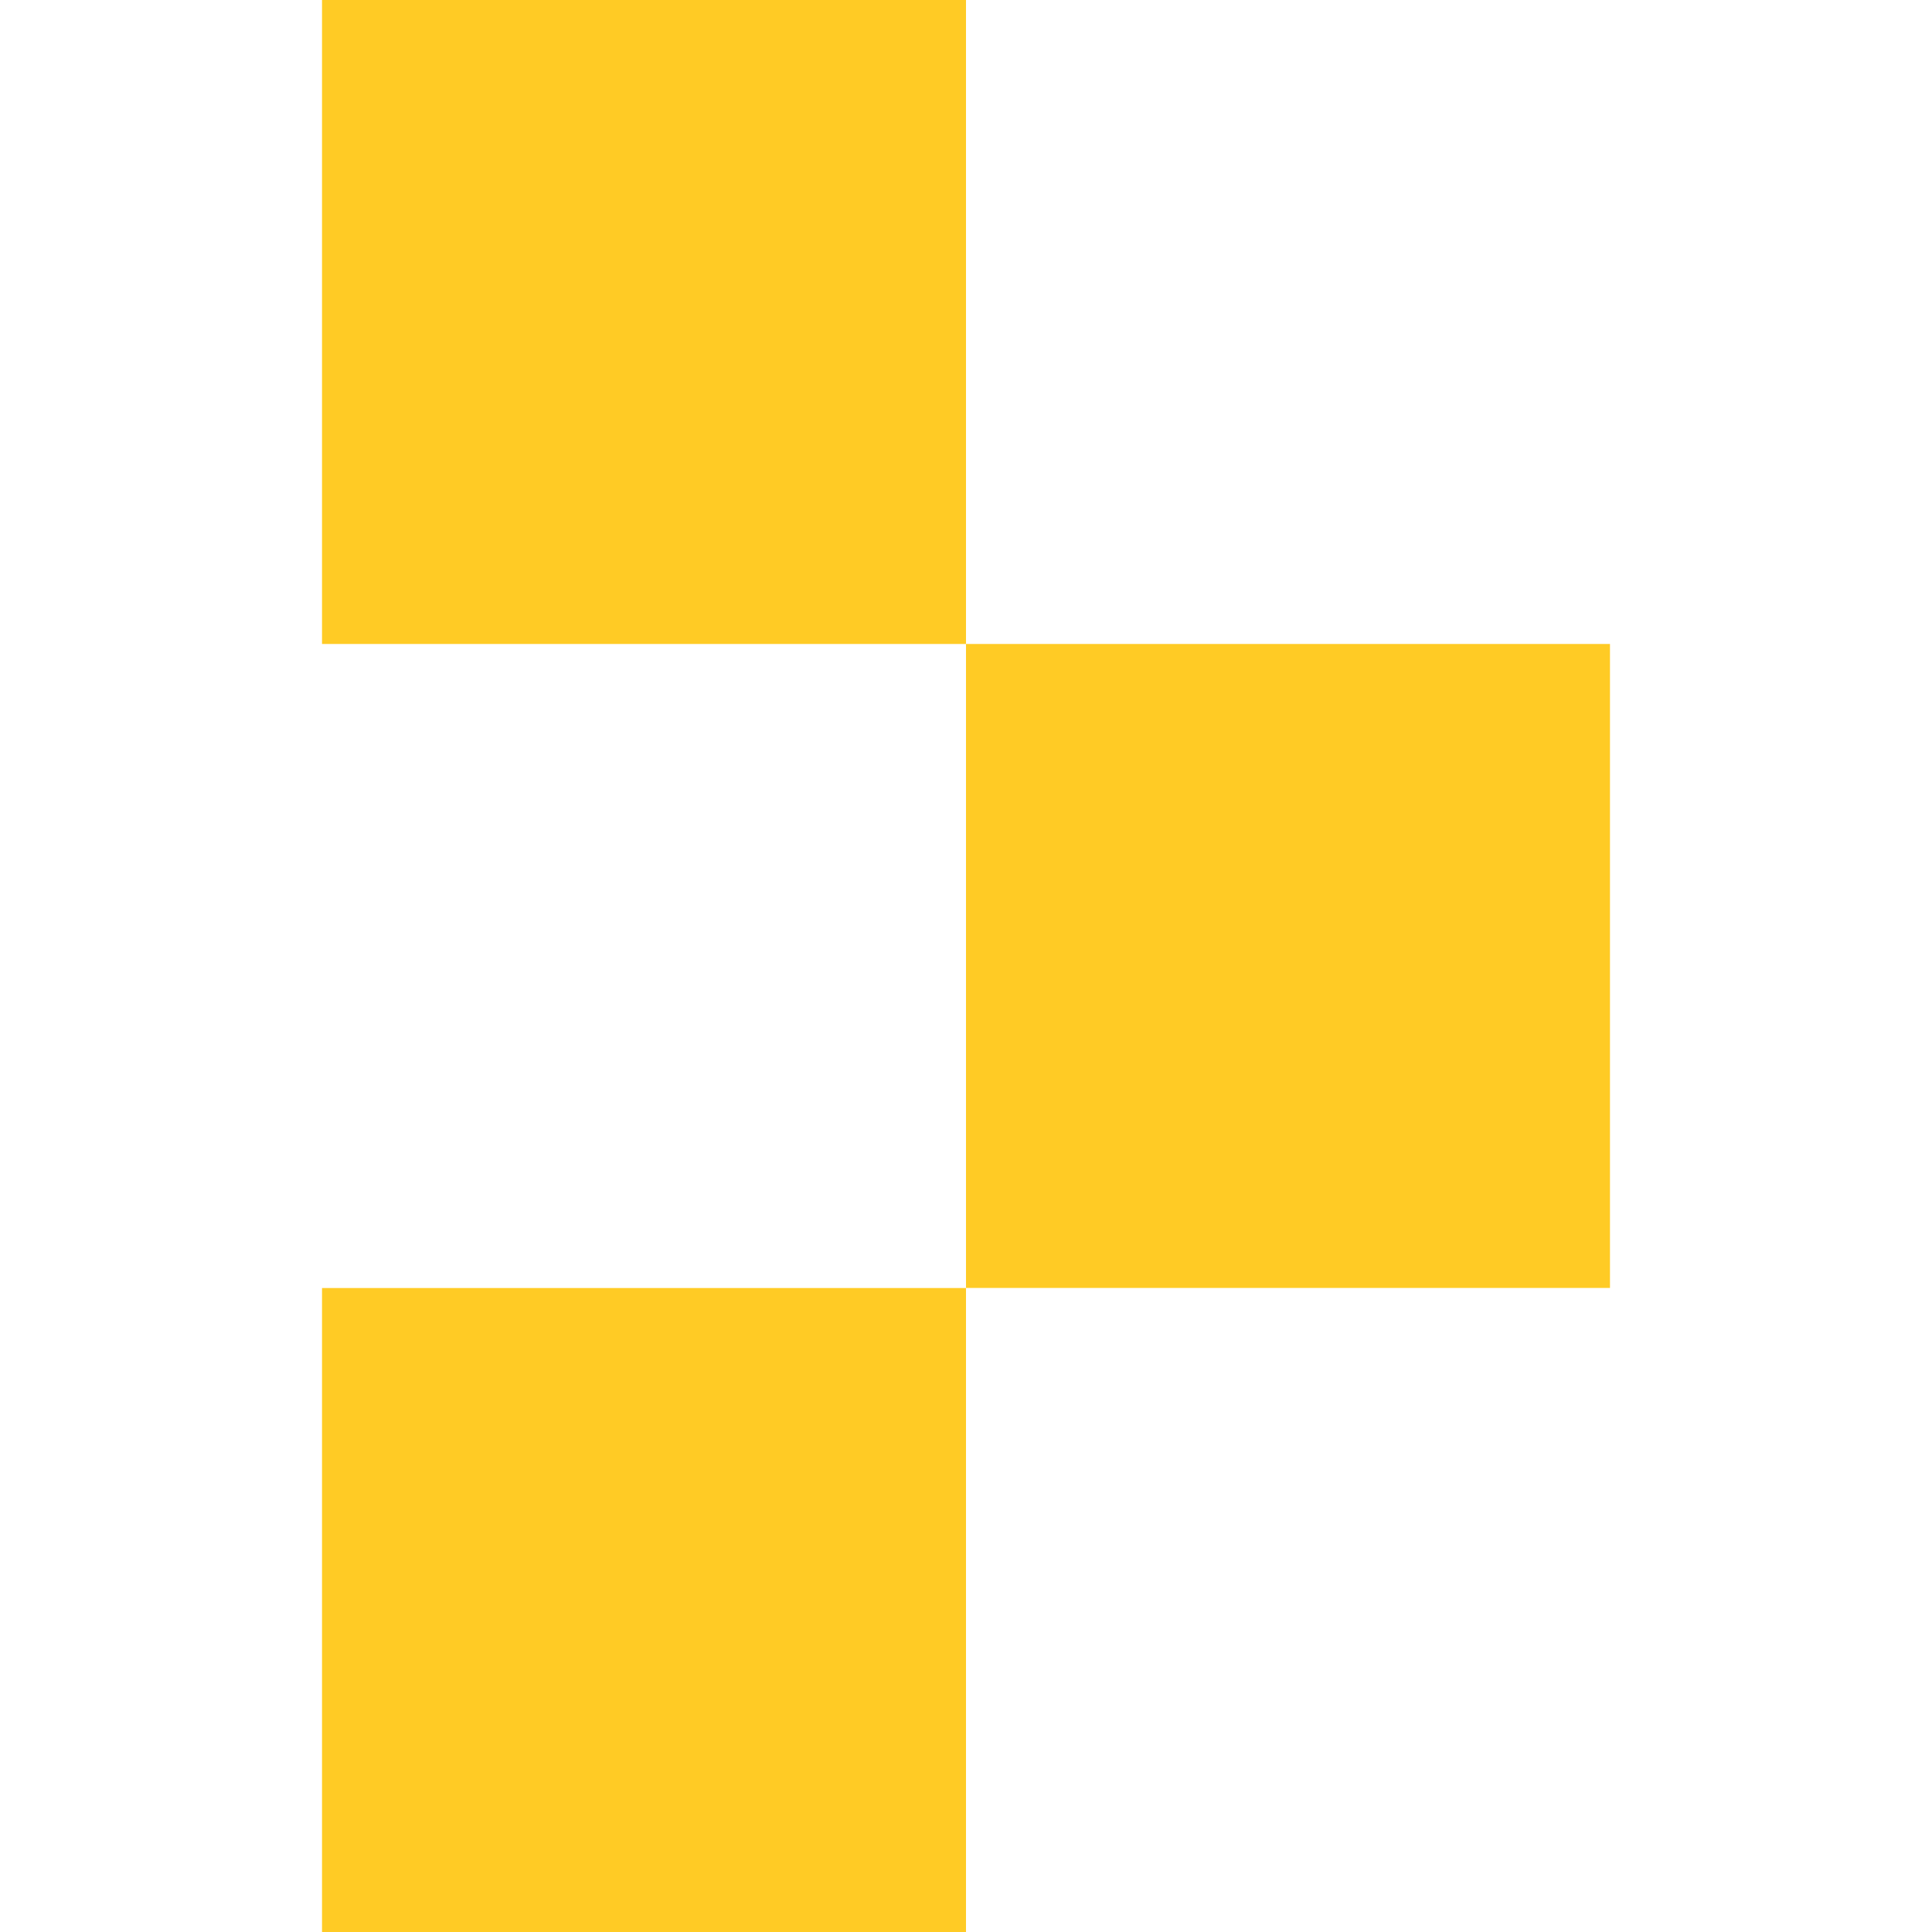
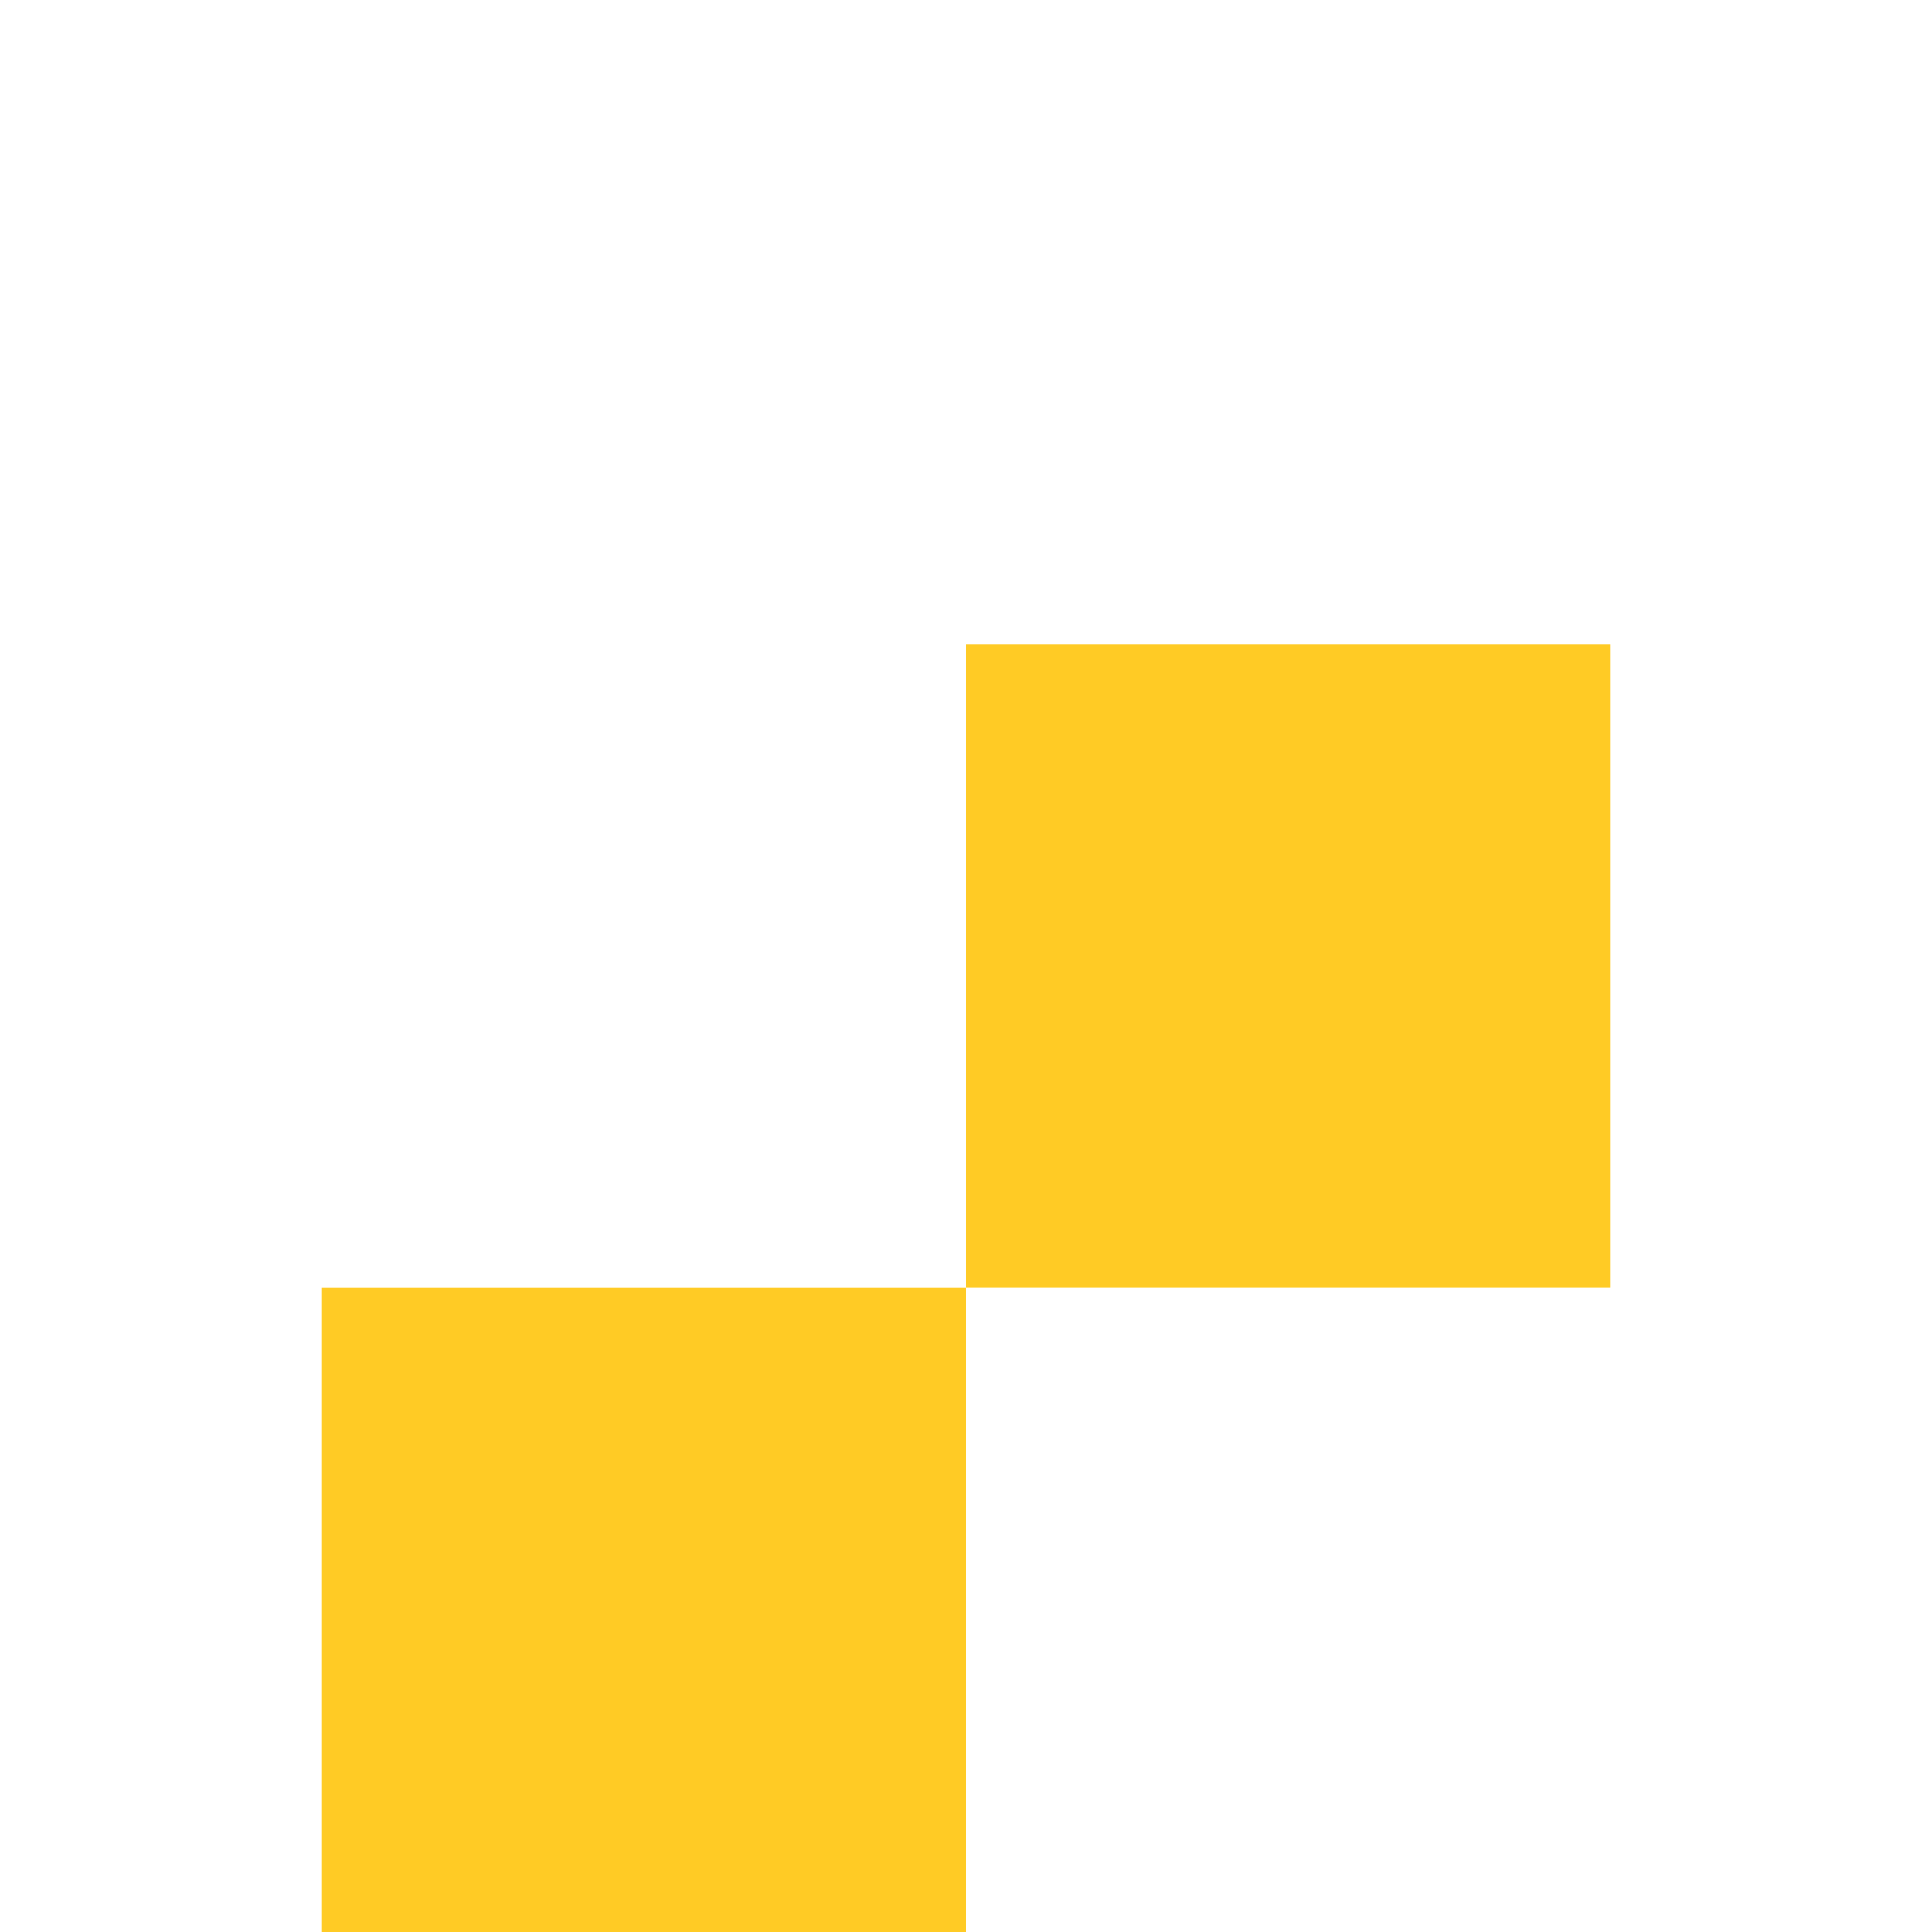
<svg xmlns="http://www.w3.org/2000/svg" id="Layer_1" data-name="Layer 1" viewBox="0 0 256 256">
  <defs>
    <style>.cls-1{fill:#ffcb25;}</style>
  </defs>
-   <rect class="cls-1" x="42.67" width="85.33" height="85.33" />
  <rect class="cls-1" x="128" y="85.33" width="85.33" height="85.33" />
  <rect class="cls-1" x="42.67" y="170.67" width="85.33" height="85.33" />
</svg>